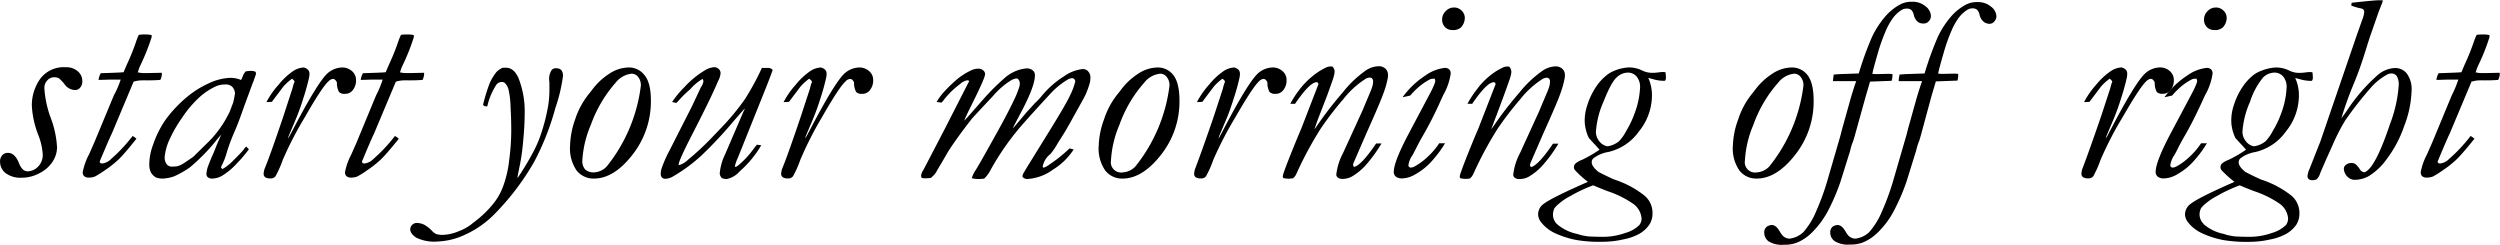
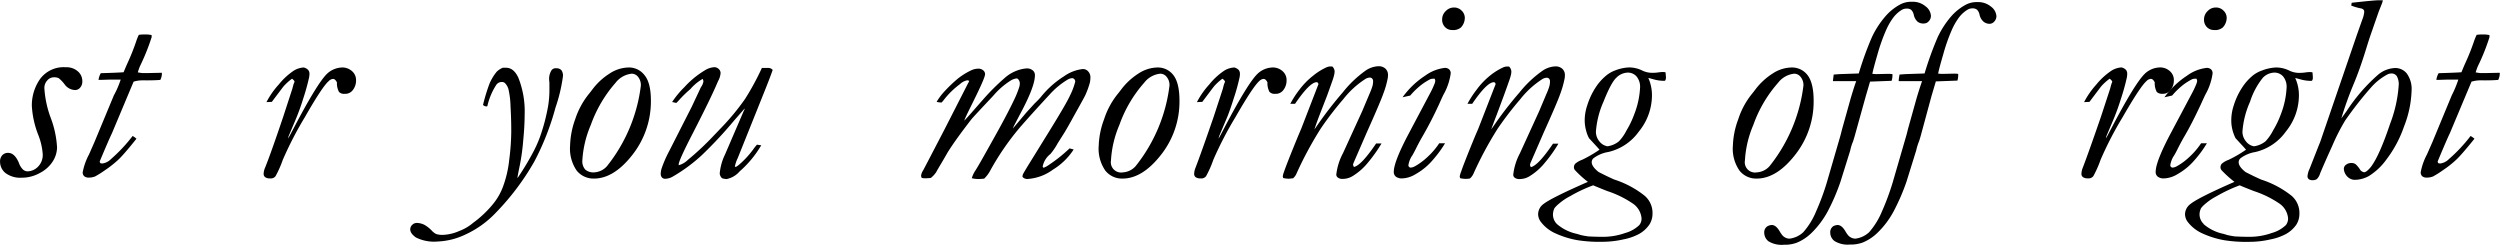
<svg xmlns="http://www.w3.org/2000/svg" id="Layer_1" data-name="Layer 1" viewBox="0 0 463.13 45.31">
  <path d="M623.26,506.29c.81,0,1.48.63,2,1.88a3.07,3.07,0,0,0,.76,1.22,1.29,1.29,0,0,0,.9.32,2.79,2.79,0,0,0,2-1,3.06,3.06,0,0,0,.74-2.25,12,12,0,0,0-.83-3.52,17.38,17.38,0,0,1-1.18-5.33,8.5,8.5,0,0,1,1.52-5,5.42,5.42,0,0,1,4.78-2.18,3.13,3.13,0,0,1,2.22.76,2.35,2.35,0,0,1,.83,1.83,1.69,1.69,0,0,1-.4,1.18,1.2,1.2,0,0,1-.91.45,2.47,2.47,0,0,1-1.93-1,6.12,6.12,0,0,0-1.15-1.21,2.09,2.09,0,0,0-.9-.15,1.59,1.59,0,0,0-1.21.59,2,2,0,0,0-.53,1.42,19,19,0,0,0,1.18,5.51,18.22,18.22,0,0,1,1.17,5.48,5,5,0,0,1-.77,2.54,6.12,6.12,0,0,1-2.39,2.17,6.83,6.83,0,0,1-3.34.89,4.6,4.6,0,0,1-3.06-.87,2.69,2.69,0,0,1-1-2.1,1.67,1.67,0,0,1,.41-1.19A1.42,1.42,0,0,1,623.26,506.29Z" transform="translate(-621.75 -477.97)" />
  <path d="M644.11,492.72h-1.49l-.68,0-1.59.05H640a3.49,3.49,0,0,1,.42-1.24q3.56-.11,4.23-.18c.32-.78.59-1.4.81-1.88.48-1.05,1-2.31,1.49-3.75a9.26,9.26,0,0,1,.52-1.3,9.29,9.29,0,0,1,1.25-.07,5.13,5.13,0,0,1,1.12.12l0,.39a39.59,39.59,0,0,1-2.16,5.37,9.79,9.79,0,0,0-.4,1.15c.46.08.74.12.82.12h.51l.82,0,2.31-.05a2.63,2.63,0,0,1-.29,1.32c-.64.06-1.49.09-2.53.09a9.81,9.81,0,0,0-1,0,5.29,5.29,0,0,0-1.42.24l-4,9.53q-.66,1.38-2.28,5.25a.56.56,0,0,0,.15.33l.32.05a2.75,2.75,0,0,0,1.63-.83,28.85,28.85,0,0,0,4-4.27,3.79,3.79,0,0,1,.71.51q-2.4,3-3.38,3.9a19.54,19.54,0,0,1-2.48,1.95,18.42,18.42,0,0,1-1.81,1.14,3.13,3.13,0,0,1-1.12.21,1.28,1.28,0,0,1-.88-.25.92.92,0,0,1-.29-.75,11.7,11.7,0,0,1,1.17-3.29l1-2.27,3.6-8.67C643.45,494.55,643.82,493.56,644.11,492.72Z" transform="translate(-621.75 -477.97)" />
-   <path d="M666.4,492.79a3.76,3.76,0,0,0,.32-.66,2.21,2.21,0,0,1,.58-.95c.46-.05.79-.08,1-.08a1.9,1.9,0,0,1,.8.18l.08.29a1.17,1.17,0,0,1-.13.44c0,.1-.15.41-.31.93l-.2.49-1.61,4.37c-.69,2-1.28,3.54-1.8,4.71a35.65,35.65,0,0,0-1.33,3.57,12.63,12.63,0,0,1-1,2.6l-.1.24c0,.09.08.22.26.37a8.62,8.62,0,0,0,1.73-1.31c1.22-1.23,2-2,2.18-2.28s.32-.4.48-.58a4.81,4.81,0,0,1,.5.51,23.72,23.72,0,0,1-2.2,2.59,12.41,12.41,0,0,1-2.78,2.32,3.87,3.87,0,0,1-1.81.51,1.18,1.18,0,0,1-.8-.24.78.78,0,0,1-.27-.62,6.27,6.27,0,0,1,.24-1.26c.41-1.08.69-1.78.86-2.13s.38-.87.66-1.58c.16-.44.49-1.21,1-2.3a14.18,14.18,0,0,0-1.18,1.37,35.76,35.76,0,0,1-4.67,4.71,17.09,17.09,0,0,1-2.91,1.64,7.51,7.51,0,0,1-2,.41,3.65,3.65,0,0,1-1.31-.19,2.45,2.45,0,0,1-1-1,3.53,3.53,0,0,1-.27-1.58,10.3,10.3,0,0,1,.69-3.47,18.26,18.26,0,0,1,2.43-4.81,23.81,23.81,0,0,1,4.15-4.3,17.55,17.55,0,0,1,3.78-2.31,10.1,10.1,0,0,1,3.94-1,5.06,5.06,0,0,1,1.05.1A4.36,4.36,0,0,1,666.4,492.79Zm-11.92,16a3.91,3.91,0,0,0,1.06-.42c.18-.1.84-.54,2-1.34q3.07-3,3.48-3.45a21.69,21.69,0,0,0,2-2.61,24.36,24.36,0,0,0,1.28-2.29l.64-1.69a16.8,16.8,0,0,0,.34-1.71,1.88,1.88,0,0,0-.57-1.29,1.74,1.74,0,0,0-1.23-.37,4.11,4.11,0,0,0-1.69.32,12.52,12.52,0,0,0-2.89,1.86,20.54,20.54,0,0,0-3.39,3.94,24.8,24.8,0,0,0-2.32,4,9.69,9.69,0,0,0-.93,3.32,2,2,0,0,0,.38,1.34,1.21,1.21,0,0,0,1,.44Z" transform="translate(-621.75 -477.97)" />
  <path d="M675.85,492.55a10.15,10.15,0,0,0-1.52,1.36c-.13.15-.87,1.13-2.22,2.93l-1,.05a15.21,15.21,0,0,1,2.27-3.25,12.4,12.4,0,0,1,2.87-2.63,4,4,0,0,1,1.75-.54,1.57,1.57,0,0,1,.84.46,1.06,1.06,0,0,1,.24.7,3.75,3.75,0,0,1-.1.82,39.57,39.57,0,0,1-1.07,3.82,41.54,41.54,0,0,1-1.43,3.94l-1.27,3-.1.44c.23-.39.7-1.26,1.4-2.61q4-7.55,5.73-9.31a4.23,4.23,0,0,1,3-1.26,2.68,2.68,0,0,1,1.83.78,2.16,2.16,0,0,1,.64,1.61,2.84,2.84,0,0,1-.71,1.93,1.73,1.73,0,0,1-1.39.56,1.31,1.31,0,0,1-1.06-.35,3.4,3.4,0,0,1-.38-1.77c-.22-.42-.45-.64-.71-.64a1.25,1.25,0,0,0-.83.42q-1.17,1-4.43,6.71a65.34,65.34,0,0,0-4.07,7.88,19.69,19.69,0,0,1-1.33,3,1.09,1.09,0,0,1-1,.42,1.51,1.51,0,0,1-.93-.23.76.76,0,0,1-.28-.6,3,3,0,0,1,.25-1.12q1.05-2.57,3.37-9.45l1.7-5.22c.12-.47.2-.77.25-.9l.15-.36C676.34,493,676.17,492.8,675.85,492.55Z" transform="translate(-621.75 -477.97)" />
-   <path d="M692.64,492.72h-1.49l-.68,0-1.59.05h-.31a3.3,3.3,0,0,1,.42-1.24c2.37-.07,3.78-.13,4.22-.18.32-.78.59-1.4.81-1.88.48-1.05,1-2.31,1.49-3.75a10.63,10.63,0,0,1,.53-1.3,9.13,9.13,0,0,1,1.24-.07,5.22,5.22,0,0,1,1.13.12l0,.39a38.66,38.66,0,0,1-2.15,5.37,9.86,9.86,0,0,0-.41,1.15c.47.08.74.12.82.12h.51l.82,0,2.32-.05a2.74,2.74,0,0,1-.29,1.32c-.65.06-1.49.09-2.53.09a9.53,9.53,0,0,0-1,0,5.19,5.19,0,0,0-1.42.24l-4,9.53q-.66,1.38-2.27,5.25a.61.61,0,0,0,.14.33l.32.05a2.77,2.77,0,0,0,1.64-.83,28.8,28.8,0,0,0,4-4.27,3.87,3.87,0,0,1,.72.51q-2.41,3-3.39,3.9a19.54,19.54,0,0,1-2.48,1.95,17.2,17.2,0,0,1-1.81,1.14,3.09,3.09,0,0,1-1.12.21,1.28,1.28,0,0,1-.88-.25,1,1,0,0,1-.29-.75,11.7,11.7,0,0,1,1.17-3.29l1-2.27,3.59-8.67C692,494.55,692.36,493.56,692.64,492.72Z" transform="translate(-621.75 -477.97)" />
  <path d="M701.65,520.6a3,3,0,0,0,.89.72,3.84,3.84,0,0,0,1.29.16,8.22,8.22,0,0,0,3-.72,8.55,8.55,0,0,0,2.57-1.51,19.81,19.81,0,0,0,3.61-3.39,11.33,11.33,0,0,0,1.9-3.25,20.37,20.37,0,0,0,1.17-5,43,43,0,0,0,.38-5.19c0-.85,0-2.4-.13-4.67a16,16,0,0,0-.37-3.18,2.59,2.59,0,0,0-.68-1.22.79.79,0,0,0-.56-.19,1.24,1.24,0,0,0-1,.48,12.13,12.13,0,0,0-1.69,4l-.19.05a1.09,1.09,0,0,1-.61-.27,32.45,32.45,0,0,1,1.22-4,9.31,9.31,0,0,1,1.32-2.17,3.6,3.6,0,0,1,1.12-.73,5.86,5.86,0,0,1,.61,0c.94,0,1.7.61,2.27,1.83a16.85,16.85,0,0,1,1.17,6.92c0,1.32-.09,3-.28,4.91a38.35,38.35,0,0,1-.6,4.33c-.27,1.32-.43,2.14-.46,2.44a2.08,2.08,0,0,0,.27-.36,49.94,49.94,0,0,0,2.68-4.49,22.14,22.14,0,0,0,1.6-3.86,35.42,35.42,0,0,0,1.14-4.62,18.5,18.5,0,0,0,.24-3.1c0-.4,0-.75,0-1.05s-.05-.62-.05-.7a3,3,0,0,1,.46-1.81.94.94,0,0,1,.86-.34,1.2,1.2,0,0,1,.94.34,1.69,1.69,0,0,1,.3,1.12,29.81,29.81,0,0,1-1.39,5.84,48,48,0,0,1-3.93,10,46.59,46.59,0,0,1-7.11,9.45,18.24,18.24,0,0,1-5.67,4.06,13.07,13.07,0,0,1-5.12,1.28,7.53,7.53,0,0,1-4-.74c-.72-.5-1.07-1-1.07-1.5a1.12,1.12,0,0,1,.36-.84,1.2,1.2,0,0,1,.86-.36,3.27,3.27,0,0,1,1.44.37A6.34,6.34,0,0,1,701.65,520.6Z" transform="translate(-621.75 -477.97)" />
  <path d="M742.33,496.6a16,16,0,0,1-3.43,10.06q-3.43,4.39-7.12,4.39a4,4,0,0,1-3.2-1.48,7.19,7.19,0,0,1-1.22-4.62,15.47,15.47,0,0,1,.95-4.9,14.75,14.75,0,0,1,2.47-4.6c.23-.28.49-.61.78-1a12,12,0,0,1,3.08-2.83,6.58,6.58,0,0,1,3.63-1.15,3.6,3.6,0,0,1,2.88,1.43C741.94,492.85,742.33,494.42,742.33,496.6Zm-12.7,11.11a2.3,2.3,0,0,0,.53,1.66,2.27,2.27,0,0,0,1.69.53,3.39,3.39,0,0,0,2.32-1.12,29.63,29.63,0,0,0,6.3-14.94,2.4,2.4,0,0,0-.51-1.62,1.51,1.51,0,0,0-1.17-.6,4.34,4.34,0,0,0-3,1.68,24.08,24.08,0,0,0-4.59,7.81A19.45,19.45,0,0,0,729.63,507.71Z" transform="translate(-621.75 -477.97)" />
  <path d="M751.92,492.59a8.5,8.5,0,0,0-2.27,1.88,22,22,0,0,0-1.78,1.69c-.38.42-.65.72-.83.88l-.78-.17a17.11,17.11,0,0,1,2.27-2.75,16.8,16.8,0,0,1,3.83-3.14,3.56,3.56,0,0,1,1.74-.56,1.12,1.12,0,0,1,.8.34,1,1,0,0,1,.34.74,3.48,3.48,0,0,1-.41,1.39c-.05.1-.17.37-.37.83q-1.1,2.56-4.25,8.71-2.73,5.28-2.73,6l0,.15a3.93,3.93,0,0,0,1.71-1,51.18,51.18,0,0,0,4.84-4.55c.14-.14.52-.53,1.12-1.17a43.82,43.82,0,0,0,4.61-5.54,48.14,48.14,0,0,0,3.13-5.76c.45,0,.83,0,1.14,0a1,1,0,0,1,.86.37c-.34,1-1,2.7-1.93,5l-4.54,11.32a6.15,6.15,0,0,0-.54,1.62l.17,0c.12,0,.39-.19.81-.56a17,17,0,0,0,2.37-2.59,9.89,9.89,0,0,1,.75-.95l.79.12a19.53,19.53,0,0,1-4,4.83,4.26,4.26,0,0,1-2.42,1.42,3.18,3.18,0,0,1-.83-.15,1.34,1.34,0,0,1-.44-.88,10.12,10.12,0,0,1,1-3.56l3.44-8a1.42,1.42,0,0,0,.19-.49l-1.93,2.2a78.73,78.73,0,0,1-6,6.44,30.08,30.08,0,0,1-5.43,4,2.88,2.88,0,0,1-1.39.39.78.78,0,0,1-.58-.24,1,1,0,0,1-.23-.69,3.73,3.73,0,0,1,.17-1,21.71,21.71,0,0,1,1.39-3.18l4.18-8.22,1.71-3.64a2.41,2.41,0,0,0,.46-1.08A1.13,1.13,0,0,0,751.92,492.59Z" transform="translate(-621.75 -477.97)" />
-   <path d="M771.65,492.55a10.15,10.15,0,0,0-1.52,1.36c-.13.15-.87,1.13-2.22,2.93l-1,.05a15.21,15.21,0,0,1,2.27-3.25,12.4,12.4,0,0,1,2.87-2.63,4,4,0,0,1,1.75-.54,1.65,1.65,0,0,1,.85.46,1.11,1.11,0,0,1,.23.7,3.75,3.75,0,0,1-.1.82,39.57,39.57,0,0,1-1.07,3.82,41.54,41.54,0,0,1-1.43,3.94l-1.27,3-.09.44c.22-.39.69-1.26,1.39-2.61q4-7.55,5.73-9.31a4.23,4.23,0,0,1,3-1.26,2.68,2.68,0,0,1,1.83.78,2.12,2.12,0,0,1,.64,1.61,2.84,2.84,0,0,1-.71,1.93,1.73,1.73,0,0,1-1.39.56,1.31,1.31,0,0,1-1.06-.35,3.4,3.4,0,0,1-.38-1.77c-.21-.42-.45-.64-.71-.64a1.25,1.25,0,0,0-.83.42q-1.17,1-4.43,6.71A65.34,65.34,0,0,0,770,507.6a18.74,18.74,0,0,1-1.33,3,1.09,1.09,0,0,1-1,.42,1.51,1.51,0,0,1-.93-.23.76.76,0,0,1-.28-.6,3,3,0,0,1,.25-1.12q1.05-2.57,3.37-9.45l1.71-5.22a9,9,0,0,1,.24-.9l.15-.36C772.14,493,772,492.8,771.65,492.55Z" transform="translate(-621.75 -477.97)" />
  <path d="M801.3,492.94l-.34-.1a2.73,2.73,0,0,0-1.37.71,15.4,15.4,0,0,0-2.92,2.83,7.41,7.41,0,0,1-.48.58q-.47,0-.93-.12a11.4,11.4,0,0,1,1.51-2,26.4,26.4,0,0,1,2.44-2.32,12.74,12.74,0,0,1,2.56-1.57,3.2,3.2,0,0,1,1.23-.26,1.31,1.31,0,0,1,.89.31.93.93,0,0,1,.35.69c0,.57-1,2.71-2.86,6.44-.53,1.08-.88,1.81-1,2.2.9-.94,2-2.24,3.45-3.88a41.53,41.53,0,0,1,4-4A7.11,7.11,0,0,1,810,491.1a6.42,6.42,0,0,1,2-.46,1.67,1.67,0,0,1,1.15.44,1.12,1.12,0,0,1,.32.86c0,1.39-.94,3.83-2.81,7.29l-1.12,2.15-.15.39,2.49-2.95,1.56-1.71a15.39,15.39,0,0,0,1.13-1.17,17.41,17.41,0,0,1,4.28-3.83,7.43,7.43,0,0,1,3.48-1.35,1.29,1.29,0,0,1,1,.43,1.59,1.59,0,0,1,.42,1.16,4.65,4.65,0,0,1-.1.93,15,15,0,0,1-.78,2.17q0,.12-2.13,3.91c-.79,1.45-1.4,2.52-1.83,3.22l-1.22,1.93a11.36,11.36,0,0,1-1.36,2,3.86,3.86,0,0,0-1.42,2.3c0,.08.06.16.17.24a3.9,3.9,0,0,0,.9-.48,28.29,28.29,0,0,0,3.91-3.11l.76.2a11.94,11.94,0,0,1-3.82,3.72,8.91,8.91,0,0,1-4.78,1.75,1.18,1.18,0,0,1-.88-.39,1.35,1.35,0,0,1,.1-.53c.07-.13.33-.58.78-1.33l4.06-6.57q3.27-5.29,3.9-6.73a12.11,12.11,0,0,0,.93-2.49.64.64,0,0,0-.17-.45.54.54,0,0,0-.42-.19,1.91,1.91,0,0,0-.87.3,14.66,14.66,0,0,0-3.3,2.75q-3.7,4-5.66,6.28a48.58,48.58,0,0,0-5.3,7.74,5.73,5.73,0,0,1-1.15,1.54,9.24,9.24,0,0,1-1,.07,4.66,4.66,0,0,1-1.29-.15,4.93,4.93,0,0,1,.68-1.44c.78-1.25,2-3.46,3.76-6.61s2.85-5.31,3.38-6.44a17.3,17.3,0,0,0,1-2.5,2.1,2.1,0,0,0,.07-.56,1.09,1.09,0,0,0-.24-.71.43.43,0,0,0-.37-.22,2.7,2.7,0,0,0-1.15.44,14,14,0,0,0-3.15,2.76q-3.51,3.73-4,4.3-3,3.86-4.47,6.22c-.05.1-.36.64-.94,1.63s-1,1.66-1.16,2a4.76,4.76,0,0,1-1,1.08,9.18,9.18,0,0,1-1.07.07,2.3,2.3,0,0,1-.64-.09l-.1-.35a2.12,2.12,0,0,1,.37-1c.1-.17,1.43-2.72,4-7.67l4.35-8.52A1.68,1.68,0,0,0,801.3,492.94Z" transform="translate(-621.75 -477.97)" />
  <path d="M840.25,496.6a15.9,15.9,0,0,1-3.43,10.06q-3.44,4.39-7.12,4.39a3.93,3.93,0,0,1-3.19-1.48,7.13,7.13,0,0,1-1.22-4.62,15.2,15.2,0,0,1,1-4.9,14.53,14.53,0,0,1,2.46-4.6c.23-.28.49-.61.78-1a12.2,12.2,0,0,1,3.08-2.83,6.61,6.61,0,0,1,3.64-1.15,3.6,3.6,0,0,1,2.88,1.43C839.86,492.85,840.25,494.42,840.25,496.6Zm-12.69,11.11a1.9,1.9,0,0,0,2.22,2.19,3.41,3.41,0,0,0,2.32-1.12,29.63,29.63,0,0,0,6.3-14.94,2.35,2.35,0,0,0-.52-1.62,1.51,1.51,0,0,0-1.17-.6,4.31,4.31,0,0,0-3,1.68,23.73,23.73,0,0,0-4.59,7.81A19.45,19.45,0,0,0,827.56,507.71Z" transform="translate(-621.75 -477.97)" />
  <path d="M848.21,492.55a9.62,9.62,0,0,0-1.51,1.36c-.13.15-.87,1.13-2.22,2.93l-1,.05a15.21,15.21,0,0,1,2.27-3.25,12.4,12.4,0,0,1,2.87-2.63,4,4,0,0,1,1.76-.54,1.65,1.65,0,0,1,.84.46,1.11,1.11,0,0,1,.23.7,3.23,3.23,0,0,1-.1.82,36.83,36.83,0,0,1-1.07,3.82c-.53,1.67-1,3-1.42,3.94l-1.27,3-.1.44c.23-.39.69-1.26,1.39-2.61q4-7.55,5.74-9.31a4.19,4.19,0,0,1,3-1.26,2.66,2.66,0,0,1,1.83.78,2.12,2.12,0,0,1,.64,1.61,2.84,2.84,0,0,1-.71,1.93,1.72,1.72,0,0,1-1.39.56,1.33,1.33,0,0,1-1.06-.35,3.4,3.4,0,0,1-.38-1.77c-.21-.42-.45-.64-.71-.64a1.25,1.25,0,0,0-.83.42c-.78.7-2.26,2.94-4.42,6.71a65.9,65.9,0,0,0-4.08,7.88,18.74,18.74,0,0,1-1.33,3,1.09,1.09,0,0,1-1,.42,1.52,1.52,0,0,1-.94-.23.76.76,0,0,1-.27-.6,3.23,3.23,0,0,1,.24-1.12q1-2.57,3.37-9.45l1.71-5.22a9,9,0,0,1,.24-.9l.15-.36C848.7,493,848.54,492.8,848.21,492.55Z" transform="translate(-621.75 -477.97)" />
  <path d="M866,493.55a.56.56,0,0,0-.14-.27.28.28,0,0,0-.2-.08q-1.27,0-4,4a3.3,3.3,0,0,1-.39,0c-.1,0-.26,0-.49,0a18.16,18.16,0,0,1,1.67-2.59A14,14,0,0,1,865,492a11.4,11.4,0,0,1,2.47-1.55,1.87,1.87,0,0,1,.71-.17l.37,0a1.32,1.32,0,0,1,.44.9,2.88,2.88,0,0,1-.07.59,8.5,8.5,0,0,1-.25.9c-.49,1.4-.85,2.39-1.07,3l-1.4,3.61c-.32.83-.64,1.71-.95,2.64a5.37,5.37,0,0,0,.34-.46,70.68,70.68,0,0,1,4.9-6.36A20.56,20.56,0,0,1,874.8,491a4.48,4.48,0,0,1,2.32-.76,1.81,1.81,0,0,1,1.3.46,1.58,1.58,0,0,1,.46,1.16,3.41,3.41,0,0,1-.1.85,16.93,16.93,0,0,1-.76,2.59q-.59,1.67-3.07,7.2l-2.45,5.64-.1.32a1,1,0,0,0,.18.44c.91-.2,2.27-1.65,4.1-4.35l1,0a27.43,27.43,0,0,1-2.49,3.51,11.06,11.06,0,0,1-2.88,2.54,3.51,3.51,0,0,1-1.83.51,1.34,1.34,0,0,1-.88-.24.69.69,0,0,1-.3-.54,11.06,11.06,0,0,1,1.25-4l3.54-7.74,1.37-3.25a12.52,12.52,0,0,0,.56-1.49,3.85,3.85,0,0,0,.1-.83.68.68,0,0,0-.18-.5.57.57,0,0,0-.44-.18,1.7,1.7,0,0,0-.9.32,16.56,16.56,0,0,0-4,3.68,60.22,60.22,0,0,0-4.15,5.4,67.12,67.12,0,0,0-4.47,8.27,2.5,2.5,0,0,1-.7,1c-.35,0-.61.07-.79.07a6,6,0,0,1-1-.12.72.72,0,0,1-.1-.32,3.76,3.76,0,0,1,.24-.88q.54-1.59,2.64-6.69l.56-1.32Z" transform="translate(-621.75 -477.97)" />
  <path d="M887.52,492.55a2.81,2.81,0,0,0-.76.07,10.58,10.58,0,0,0-1.68,1.05,14,14,0,0,0-2.08,2l-1.42.32a15.64,15.64,0,0,1,4.18-4,7.63,7.63,0,0,1,3.62-1.44,1.14,1.14,0,0,1,.84.28,1,1,0,0,1,.28.72,11,11,0,0,1-1.37,4c-.11.23-.38.81-.8,1.76q-1.47,3.19-3.13,6.05c-.36.62-.75,1.35-1.17,2.2-.23.45-.44.84-.61,1.15a4.25,4.25,0,0,0-.76,1.88.41.41,0,0,0,.13.3.44.44,0,0,0,.33.13,2,2,0,0,0,.82-.29,11.58,11.58,0,0,0,2.19-1.62,13.66,13.66,0,0,0,2.24-2.6h1.08a21,21,0,0,1-2.19,3,11.63,11.63,0,0,1-3.28,2.73,5.1,5.1,0,0,1-2.45.78,1.83,1.83,0,0,1-1.2-.33,1.11,1.11,0,0,1-.38-.87q0-1.87,2.76-7.08l3.93-7.42a16.09,16.09,0,0,0,.85-1.8,2.14,2.14,0,0,0,.15-.57A1.49,1.49,0,0,0,887.52,492.55Zm1.39-11a2.11,2.11,0,0,1,.66-1.52,2.08,2.08,0,0,1,1.54-.67,1.92,1.92,0,0,1,1.41.58,1.85,1.85,0,0,1,.59,1.34,2.63,2.63,0,0,1-.73,1.79,2.22,2.22,0,0,1-1.62.46,1.76,1.76,0,0,1-1.31-.54A1.92,1.92,0,0,1,888.91,481.58Z" transform="translate(-621.75 -477.97)" />
  <path d="M898.82,493.55a.56.56,0,0,0-.13-.27.32.32,0,0,0-.21-.08q-1.28,0-4,4a3.3,3.3,0,0,1-.39,0c-.09,0-.26,0-.49,0a18.38,18.38,0,0,1,1.68-2.59,13.67,13.67,0,0,1,2.46-2.6,11.4,11.4,0,0,1,2.47-1.55,1.91,1.91,0,0,1,.71-.17l.37,0a1.32,1.32,0,0,1,.44.9,2.88,2.88,0,0,1-.06.59,9.17,9.17,0,0,1-.26.9c-.49,1.4-.85,2.39-1.07,3L899,499.28c-.33.83-.65,1.71-1,2.64.13-.16.24-.32.34-.46a68.89,68.89,0,0,1,4.9-6.36,20.56,20.56,0,0,1,4.33-4.07,4.5,4.5,0,0,1,2.32-.76,1.79,1.79,0,0,1,1.3.46,1.54,1.54,0,0,1,.46,1.16,3.41,3.41,0,0,1-.1.85,17.87,17.87,0,0,1-.75,2.59q-.58,1.67-3.08,7.2l-2.45,5.64-.09.32a1,1,0,0,0,.17.44q1.36-.3,4.1-4.35l1,0a25.53,25.53,0,0,1-2.49,3.51,11.06,11.06,0,0,1-2.88,2.54,3.51,3.51,0,0,1-1.83.51,1.36,1.36,0,0,1-.88-.24.68.68,0,0,1-.29-.54,11,11,0,0,1,1.24-4l3.54-7.74,1.37-3.25a10.92,10.92,0,0,0,.56-1.49,3.85,3.85,0,0,0,.1-.83.72.72,0,0,0-.17-.5.59.59,0,0,0-.44-.18,1.73,1.73,0,0,0-.91.32,16.56,16.56,0,0,0-4,3.68,60.22,60.22,0,0,0-4.15,5.4,65.72,65.72,0,0,0-4.46,8.27,2.62,2.62,0,0,1-.71,1,7.82,7.82,0,0,1-.78.07,6.12,6.12,0,0,1-1-.12.87.87,0,0,1-.1-.32,3.48,3.48,0,0,1,.25-.88q.53-1.59,2.63-6.69l.57-1.32Z" transform="translate(-621.75 -477.97)" />
  <path d="M915.91,511.66a19.34,19.34,0,0,1-2.39-2.17.84.84,0,0,1-.2-.54,1,1,0,0,1,.26-.66,4,4,0,0,1,1.24-.71,23.19,23.19,0,0,0,3.24-1.88q-.27-.33-1.17-1.29l-.78-.85a6.43,6.43,0,0,1-.54-1.44,7,7,0,0,1-.25-1.8,8.71,8.71,0,0,1,.47-2.83,13.26,13.26,0,0,1,1.62-3.42,9.54,9.54,0,0,1,2-2.19A5.66,5.66,0,0,1,921,491a7.88,7.88,0,0,1,2.56-.54,5.57,5.57,0,0,1,2.49.61,4.24,4.24,0,0,0,1.86.39,7.61,7.61,0,0,0,1-.07,7.9,7.9,0,0,1,.8-.08c.13,0,.32,0,.58.05.05.49.08.84.08,1.05a1,1,0,0,1-.17.52,5.24,5.24,0,0,1-.56,0,7,7,0,0,1-1.71-.31l-.83-.22a7.87,7.87,0,0,1,.68,3.29,10.64,10.64,0,0,1-2.43,6.65,9.57,9.57,0,0,1-5.63,3.78,6.28,6.28,0,0,0-2.71,1.12.94.94,0,0,0-.39.78c0,.54.43,1.14,1.27,1.81,1,.52,2,1,2.88,1.39a17.76,17.76,0,0,1,5.64,3,4.18,4.18,0,0,1,1.47,3.37,3.71,3.71,0,0,1-.59,2,5.67,5.67,0,0,1-1.9,1.72,10.08,10.08,0,0,1-2.87,1,17.34,17.34,0,0,1-3.82.45,25.93,25.93,0,0,1-4.81-.31,16.82,16.82,0,0,1-4.25-1.37,6.93,6.93,0,0,1-2.44-2,2.43,2.43,0,0,1-.51-1.44,2.37,2.37,0,0,1,1-1.88Q909.15,514.62,915.91,511.66Zm-5.74,7.81a8.21,8.21,0,0,0,3.64,1.81c.26.07.5.14.73.22a14.24,14.24,0,0,0,1.49.27c1,.05,1.9.07,2.61.07a12.21,12.21,0,0,0,4.19-.71,6.07,6.07,0,0,0,2.6-1.46,1.89,1.89,0,0,0,.42-1.27,3.68,3.68,0,0,0-1.57-2.69,18.62,18.62,0,0,0-4.76-2.34c-1.07-.42-1.95-.78-2.63-1.07a27,27,0,0,0-4.25,2,10.59,10.59,0,0,0-2.11,1.42,5.29,5.29,0,0,0-.8.8,2.72,2.72,0,0,0-.29,1.2A2.48,2.48,0,0,0,910.17,519.47Zm9.35-14.4a4.26,4.26,0,0,0,2.15-.93,8.3,8.3,0,0,0,1.39-2,16.83,16.83,0,0,0,1.44-3,15.72,15.72,0,0,0,1.08-5,3,3,0,0,0-.65-2,2.12,2.12,0,0,0-1.65-.72,3.08,3.08,0,0,0-2.07.92c-.67.6-1.47,2.1-2.41,4.47a16.52,16.52,0,0,0-1.4,5.53,2.73,2.73,0,0,0,.61,1.78A2.42,2.42,0,0,0,919.52,505.07Z" transform="translate(-621.75 -477.97)" />
  <path d="M957.73,496.6a15.9,15.9,0,0,1-3.43,10.06q-3.43,4.39-7.12,4.39a3.93,3.93,0,0,1-3.19-1.48,7.13,7.13,0,0,1-1.22-4.62,15.2,15.2,0,0,1,1-4.9,14.53,14.53,0,0,1,2.46-4.6c.23-.28.49-.61.78-1a12.2,12.2,0,0,1,3.08-2.83,6.61,6.61,0,0,1,3.64-1.15,3.6,3.6,0,0,1,2.88,1.43C957.34,492.85,957.73,494.42,957.73,496.6ZM945,507.71a1.9,1.9,0,0,0,2.22,2.19,3.41,3.41,0,0,0,2.32-1.12,29.63,29.63,0,0,0,6.3-14.94,2.35,2.35,0,0,0-.52-1.62,1.51,1.51,0,0,0-1.17-.6,4.31,4.31,0,0,0-3,1.68,23.73,23.73,0,0,0-4.59,7.81A19.45,19.45,0,0,0,945,507.71Z" transform="translate(-621.75 -477.97)" />
  <path d="M949.21,519.86a2.13,2.13,0,0,1,.73-.21c.56,0,1,.37,1.47,1.12a5,5,0,0,0,.54.8,1.8,1.8,0,0,0,1.31.61A4.53,4.53,0,0,0,955.8,521a13.66,13.66,0,0,0,2.38-3.85,45.54,45.54,0,0,0,2-5.4l2.39-8.23c.15-.5.29-1.06.44-1.66l1.61-5.76c.44-1.46.77-2.5,1-3.1l-.66,0-.78,0c-.4,0-1.36,0-2.88,0,.05-.46.1-.86.15-1.22l1.1-.08,3.54-.12a59.75,59.75,0,0,1,2.44-6.74,16.87,16.87,0,0,1,2.44-3.78,9.62,9.62,0,0,1,2.9-2.32,4.37,4.37,0,0,1,2.08-.44,3.64,3.64,0,0,1,2.51.84,2.38,2.38,0,0,1,1,1.75,1.44,1.44,0,0,1-.39,1,1.17,1.17,0,0,1-.88.43A1.73,1.73,0,0,1,977,482a2.36,2.36,0,0,1-.72-1.29,1.89,1.89,0,0,0-.46-.9,1.28,1.28,0,0,0-.83-.25,1.82,1.82,0,0,0-.86.2,5.67,5.67,0,0,0-1.66,1.49,11.91,11.91,0,0,0-1.35,2.37,34.51,34.51,0,0,0-1.57,4.45c-.56,1.93-.87,3.12-.94,3.58l.66.05,2.3-.05c.1,0,.35,0,.76.05,0,.14,0,.26,0,.34a3.49,3.49,0,0,1-.15.9l-4,.15-.8,2.73-2.05,7.38c-.12.39-.21.7-.29.95a9,9,0,0,0-.54,1.73l-1.81,5.79a38.08,38.08,0,0,1-2.38,5.51,16.57,16.57,0,0,1-2.94,3.91,8.62,8.62,0,0,1-2.73,1.83,6.34,6.34,0,0,1-2.42.39,4.67,4.67,0,0,1-2.85-.64,2,2,0,0,1-.79-1.54A1.33,1.33,0,0,1,949.21,519.86Z" transform="translate(-621.75 -477.97)" />
  <path d="M961.39,519.86a2.11,2.11,0,0,1,.74-.21c.55,0,1,.37,1.46,1.12a5,5,0,0,0,.54.8,1.83,1.83,0,0,0,1.32.61A4.55,4.55,0,0,0,968,521a13.89,13.89,0,0,0,2.38-3.85,45.54,45.54,0,0,0,2-5.4l2.39-8.23c.15-.5.3-1.06.44-1.66l1.61-5.76c.44-1.46.78-2.5,1-3.1l-.66,0-.79,0c-.4,0-1.36,0-2.88,0,0-.46.1-.86.15-1.22l1.1-.08,3.54-.12a61.77,61.77,0,0,1,2.44-6.74,16.87,16.87,0,0,1,2.44-3.78A9.66,9.66,0,0,1,986,478.8a4.32,4.32,0,0,1,2.07-.44,3.69,3.69,0,0,1,2.52.84,2.39,2.39,0,0,1,1,1.75,1.44,1.44,0,0,1-.39,1,1.15,1.15,0,0,1-.88.43,1.75,1.75,0,0,1-1.14-.42,2.36,2.36,0,0,1-.72-1.29,1.81,1.81,0,0,0-.46-.9,1.28,1.28,0,0,0-.83-.25,1.75,1.75,0,0,0-.85.2,5.68,5.68,0,0,0-1.67,1.49,11.91,11.91,0,0,0-1.35,2.37,33.25,33.25,0,0,0-1.56,4.45c-.56,1.93-.88,3.12-.94,3.58l.66.05,2.29-.05c.1,0,.35,0,.76.05,0,.14,0,.26,0,.34a3.89,3.89,0,0,1-.14.9l-4,.15-.81,2.73-2,7.38c-.11.39-.21.7-.29.95a10.66,10.66,0,0,0-.54,1.73l-1.8,5.79a39.13,39.13,0,0,1-2.39,5.51,16,16,0,0,1-2.94,3.91,8.62,8.62,0,0,1-2.73,1.83,6.31,6.31,0,0,1-2.42.39,4.63,4.63,0,0,1-2.84-.64,1.93,1.93,0,0,1-.8-1.54A1.33,1.33,0,0,1,961.39,519.86Z" transform="translate(-621.75 -477.97)" />
  <path d="M1012.57,492.55a9.68,9.68,0,0,0-1.52,1.36c-.13.15-.87,1.13-2.22,2.93l-1,.05a15.48,15.48,0,0,1,2.26-3.25A12.61,12.61,0,0,1,1013,491a4,4,0,0,1,1.75-.54,1.57,1.57,0,0,1,.84.46,1.06,1.06,0,0,1,.23.7,3.75,3.75,0,0,1-.09.82,39.57,39.57,0,0,1-1.07,3.82,41.54,41.54,0,0,1-1.43,3.94l-1.27,3-.1.44c.23-.39.69-1.26,1.39-2.61q4-7.55,5.74-9.31a4.2,4.2,0,0,1,3-1.26,2.68,2.68,0,0,1,1.83.78,2.16,2.16,0,0,1,.64,1.61,2.84,2.84,0,0,1-.71,1.93,1.73,1.73,0,0,1-1.39.56,1.35,1.35,0,0,1-1.07-.35,3.43,3.43,0,0,1-.37-1.77c-.22-.42-.45-.64-.71-.64a1.25,1.25,0,0,0-.83.42c-.79.7-2.26,2.94-4.43,6.71a63.84,63.84,0,0,0-4.07,7.88,19.69,19.69,0,0,1-1.33,3,1.09,1.09,0,0,1-1,.42,1.49,1.49,0,0,1-.93-.23.73.73,0,0,1-.28-.6,3.23,3.23,0,0,1,.24-1.12q1-2.57,3.37-9.45l1.71-5.22c.12-.47.2-.77.25-.9l.14-.36C1013.05,493,1012.89,492.8,1012.57,492.55Z" transform="translate(-621.75 -477.97)" />
  <path d="M1028.65,492.55a2.77,2.77,0,0,0-.75.07,11.27,11.27,0,0,0-1.69,1.05,14.4,14.4,0,0,0-2.07,2l-1.42.32a15.64,15.64,0,0,1,4.18-4,7.6,7.6,0,0,1,3.61-1.44,1.15,1.15,0,0,1,.85.28,1,1,0,0,1,.28.72,11,11,0,0,1-1.37,4c-.11.23-.38.81-.81,1.76-1,2.13-2,4.15-3.12,6.05-.36.62-.75,1.35-1.18,2.2-.22.45-.43.84-.61,1.15a4.33,4.33,0,0,0-.75,1.88.41.41,0,0,0,.13.3.44.44,0,0,0,.33.13,2,2,0,0,0,.82-.29,11.58,11.58,0,0,0,2.19-1.62,14,14,0,0,0,2.24-2.6h1.07a20.07,20.07,0,0,1-2.18,3,11.77,11.77,0,0,1-3.28,2.73,5.13,5.13,0,0,1-2.45.78,1.79,1.79,0,0,1-1.2-.33,1.08,1.08,0,0,1-.38-.87c0-1.25.91-3.61,2.75-7.08l3.94-7.42a16.09,16.09,0,0,0,.85-1.8,2.14,2.14,0,0,0,.15-.57A1.31,1.31,0,0,0,1028.65,492.55Zm1.4-11a2.11,2.11,0,0,1,.66-1.52,2.06,2.06,0,0,1,1.53-.67,1.92,1.92,0,0,1,1.42.58,1.85,1.85,0,0,1,.59,1.34,2.6,2.6,0,0,1-.74,1.79,2.18,2.18,0,0,1-1.61.46,1.8,1.8,0,0,1-1.32-.54A1.91,1.91,0,0,1,1030.05,481.58Z" transform="translate(-621.75 -477.97)" />
  <path d="M1035.69,511.66a19.68,19.68,0,0,1-2.4-2.17.83.83,0,0,1-.19-.54,1,1,0,0,1,.25-.66,4,4,0,0,1,1.25-.71,22.68,22.68,0,0,0,3.23-1.88q-.27-.33-1.17-1.29l-.78-.85a7.59,7.59,0,0,1-.54-1.44,7,7,0,0,1-.24-1.8,8.7,8.7,0,0,1,.46-2.83,13,13,0,0,1,1.63-3.42,9.52,9.52,0,0,1,2-2.19,5.79,5.79,0,0,1,1.66-.87,7.93,7.93,0,0,1,2.57-.54,5.57,5.57,0,0,1,2.49.61,4.16,4.16,0,0,0,1.85.39,7.63,7.63,0,0,0,1-.07,7.79,7.79,0,0,1,.79-.08c.13,0,.33,0,.59.05.05.49.07.84.07,1.05a.92.92,0,0,1-.17.52,5.24,5.24,0,0,1-.56,0,7.21,7.21,0,0,1-1.71-.31l-.83-.22a7.72,7.72,0,0,1,.69,3.29,10.64,10.64,0,0,1-2.43,6.65,9.6,9.6,0,0,1-5.63,3.78,6.23,6.23,0,0,0-2.71,1.12.94.94,0,0,0-.39.78c0,.54.42,1.14,1.27,1.81,1,.52,2,1,2.88,1.39a17.87,17.87,0,0,1,5.64,3,4.21,4.21,0,0,1,1.46,3.37,3.7,3.7,0,0,1-.58,2,5.71,5.71,0,0,1-1.91,1.72,10,10,0,0,1-2.87,1,17.27,17.27,0,0,1-3.82.45,26.07,26.07,0,0,1-4.81-.31,16.73,16.73,0,0,1-4.24-1.37,7.06,7.06,0,0,1-2.45-2,2.43,2.43,0,0,1-.51-1.44,2.4,2.4,0,0,1,1-1.88Q1028.92,514.62,1035.69,511.66Zm-5.74,7.81a8.16,8.16,0,0,0,3.64,1.81c.26.07.5.14.73.22a13.74,13.74,0,0,0,1.49.27c1,.05,1.89.07,2.61.07a12.25,12.25,0,0,0,4.19-.71,6.14,6.14,0,0,0,2.6-1.46,1.94,1.94,0,0,0,.41-1.27,3.7,3.7,0,0,0-1.56-2.69,18.8,18.8,0,0,0-4.76-2.34c-1.08-.42-2-.78-2.64-1.07a27.46,27.46,0,0,0-4.25,2,10.89,10.89,0,0,0-2.11,1.42,5,5,0,0,0-.79.8,2.59,2.59,0,0,0-.29,1.2A2.48,2.48,0,0,0,1030,519.47Zm9.35-14.4a4.33,4.33,0,0,0,2.15-.93,8.62,8.62,0,0,0,1.39-2,16.83,16.83,0,0,0,1.44-3,15.66,15.66,0,0,0,1.07-5,3,3,0,0,0-.64-2,2.12,2.12,0,0,0-1.65-.72,3.08,3.08,0,0,0-2.08.92,13.55,13.55,0,0,0-2.4,4.47,16.34,16.34,0,0,0-1.41,5.53,2.74,2.74,0,0,0,.62,1.78A2.39,2.39,0,0,0,1039.3,505.07Z" transform="translate(-621.75 -477.97)" />
  <path d="M1057.32,479l.09-.52c2.77-.3,4.44-.46,5-.46l.77,0-.12.47-.65,1.64-1.42,4.08q-.33.93-.93,2.88c-.74,2.41-1.51,4.59-2.32,6.52s-1.56,4-2.26,6.29c.25-.33.58-.78,1-1.37a32.49,32.49,0,0,1,5.84-6.74,5.2,5.2,0,0,1,3.14-1.22,2.72,2.72,0,0,1,2.14,1,4.88,4.88,0,0,1,.9,3.23,19.61,19.61,0,0,1-1.39,6.58,21.78,21.78,0,0,1-3.29,6.16,11.36,11.36,0,0,1-3.25,3.05,5.48,5.48,0,0,1-2.45.69,1.89,1.89,0,0,1-1.44-.52,2.22,2.22,0,0,1-.73-1.56.94.94,0,0,1,.39-.7,1.53,1.53,0,0,1,1-.33,1.29,1.29,0,0,1,.78.21,4.77,4.77,0,0,1,.9,1.11,1.18,1.18,0,0,0,.68.39c.31,0,.74-.35,1.27-1,1.06-1.4,2.24-4.06,3.56-8a24.46,24.46,0,0,0,1.58-7.06,3,3,0,0,0-.37-1.78,1.2,1.2,0,0,0-1-.46,1.76,1.76,0,0,0-.79.22,10.87,10.87,0,0,0-2.87,2.27,66.56,66.56,0,0,0-4.88,6.22,37.67,37.67,0,0,0-2.39,4.69q-1.66,3.66-2.27,5.16a2.29,2.29,0,0,1-.59,1,1.25,1.25,0,0,1-.76.21,1.14,1.14,0,0,1-.75-.2.7.7,0,0,1-.22-.56,3.9,3.9,0,0,1,.38-1.34l1.72-4.37c.09-.22.18-.43.26-.64l6.76-19.73,1-2.83a5.39,5.39,0,0,0,.39-1.48.69.69,0,0,0-.14-.45,1,1,0,0,0-.56-.24A9.57,9.57,0,0,1,1057.32,479Z" transform="translate(-621.75 -477.97)" />
  <path d="M1077.16,492.72h-1.48l-.69,0-1.58.05h-.32a3.3,3.3,0,0,1,.42-1.24q3.56-.11,4.23-.18c.31-.78.58-1.4.8-1.88.48-1.05,1-2.31,1.49-3.75a10.63,10.63,0,0,1,.53-1.3,9.13,9.13,0,0,1,1.24-.07,5.22,5.22,0,0,1,1.13.12l0,.39a38.66,38.66,0,0,1-2.15,5.37,12.12,12.12,0,0,0-.41,1.15c.47.08.74.12.82.12h.51l.82,0,2.32-.05a2.74,2.74,0,0,1-.29,1.32c-.65.06-1.49.09-2.53.09a9.53,9.53,0,0,0-1,0,5.29,5.29,0,0,0-1.42.24l-4,9.53q-.66,1.38-2.27,5.25a.61.61,0,0,0,.14.33l.32.05a2.77,2.77,0,0,0,1.64-.83,28.8,28.8,0,0,0,4-4.27,3.87,3.87,0,0,1,.72.51q-2.42,3-3.39,3.9a18.84,18.84,0,0,1-2.48,1.95,17.2,17.2,0,0,1-1.81,1.14,3.09,3.09,0,0,1-1.12.21,1.3,1.3,0,0,1-.88-.25,1,1,0,0,1-.28-.75,11.54,11.54,0,0,1,1.16-3.29l1-2.27,3.59-8.67C1076.5,494.55,1076.88,493.56,1077.16,492.72Z" transform="translate(-621.75 -477.97)" />
</svg>